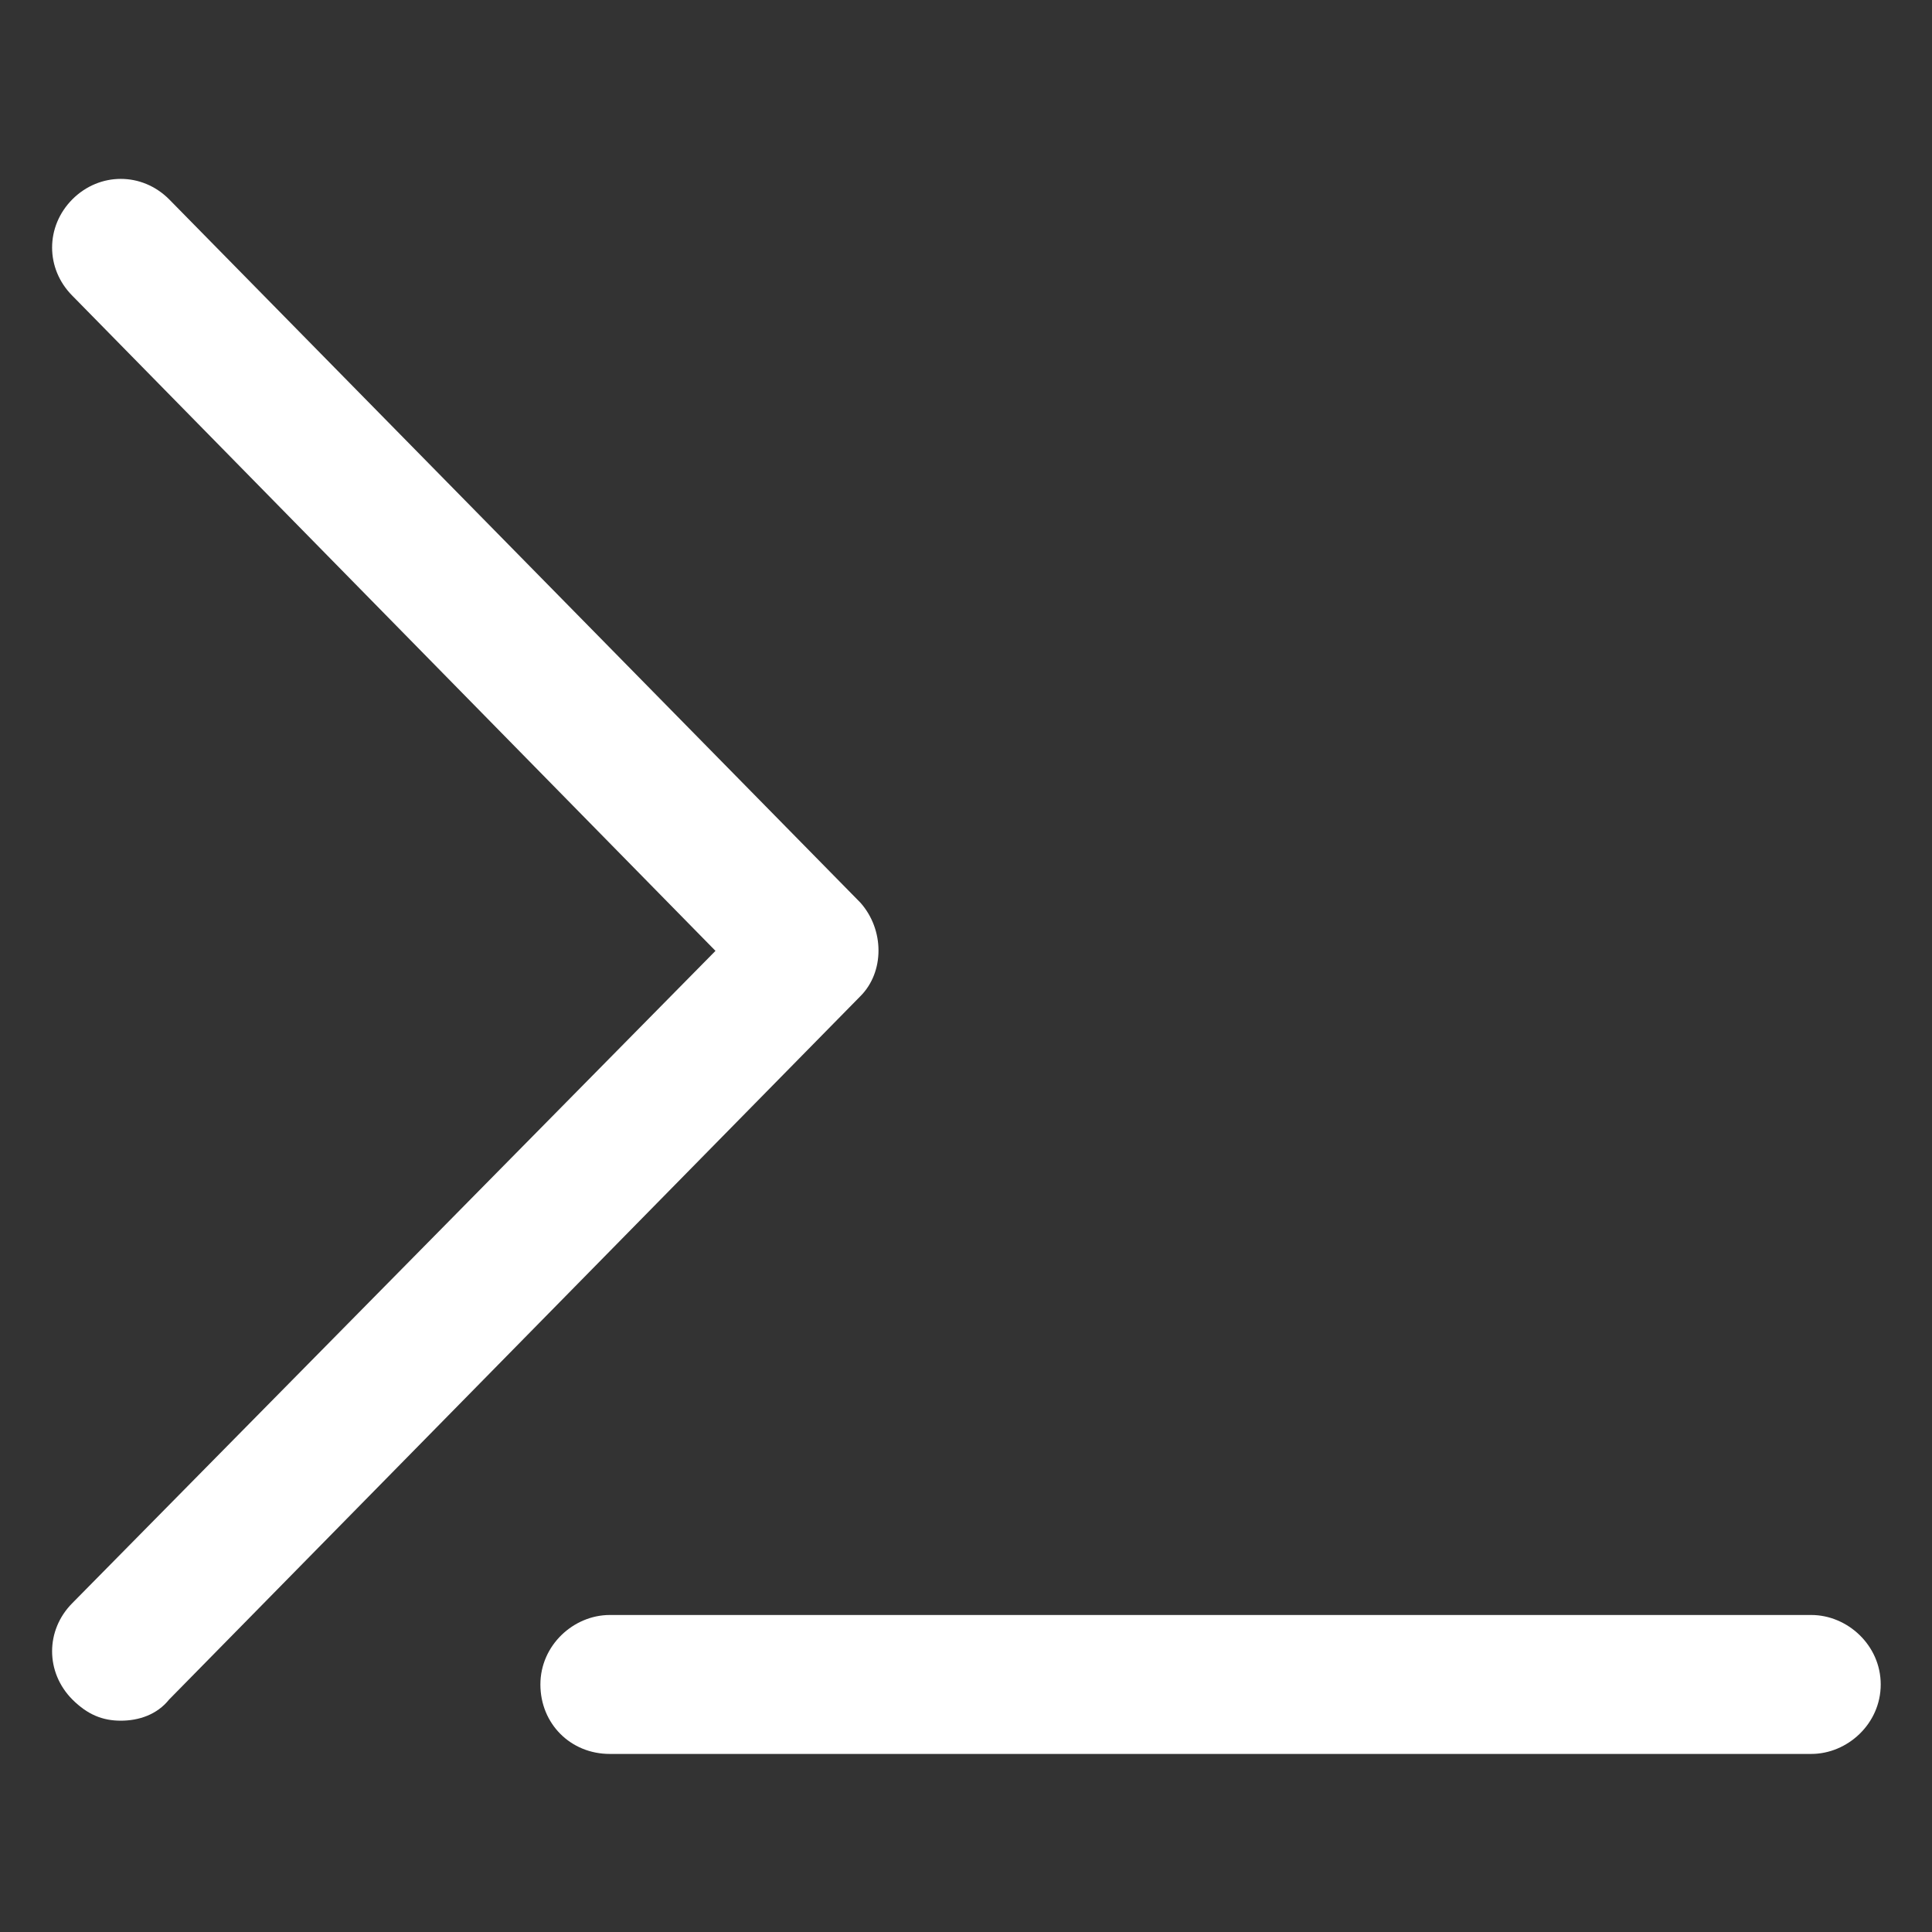
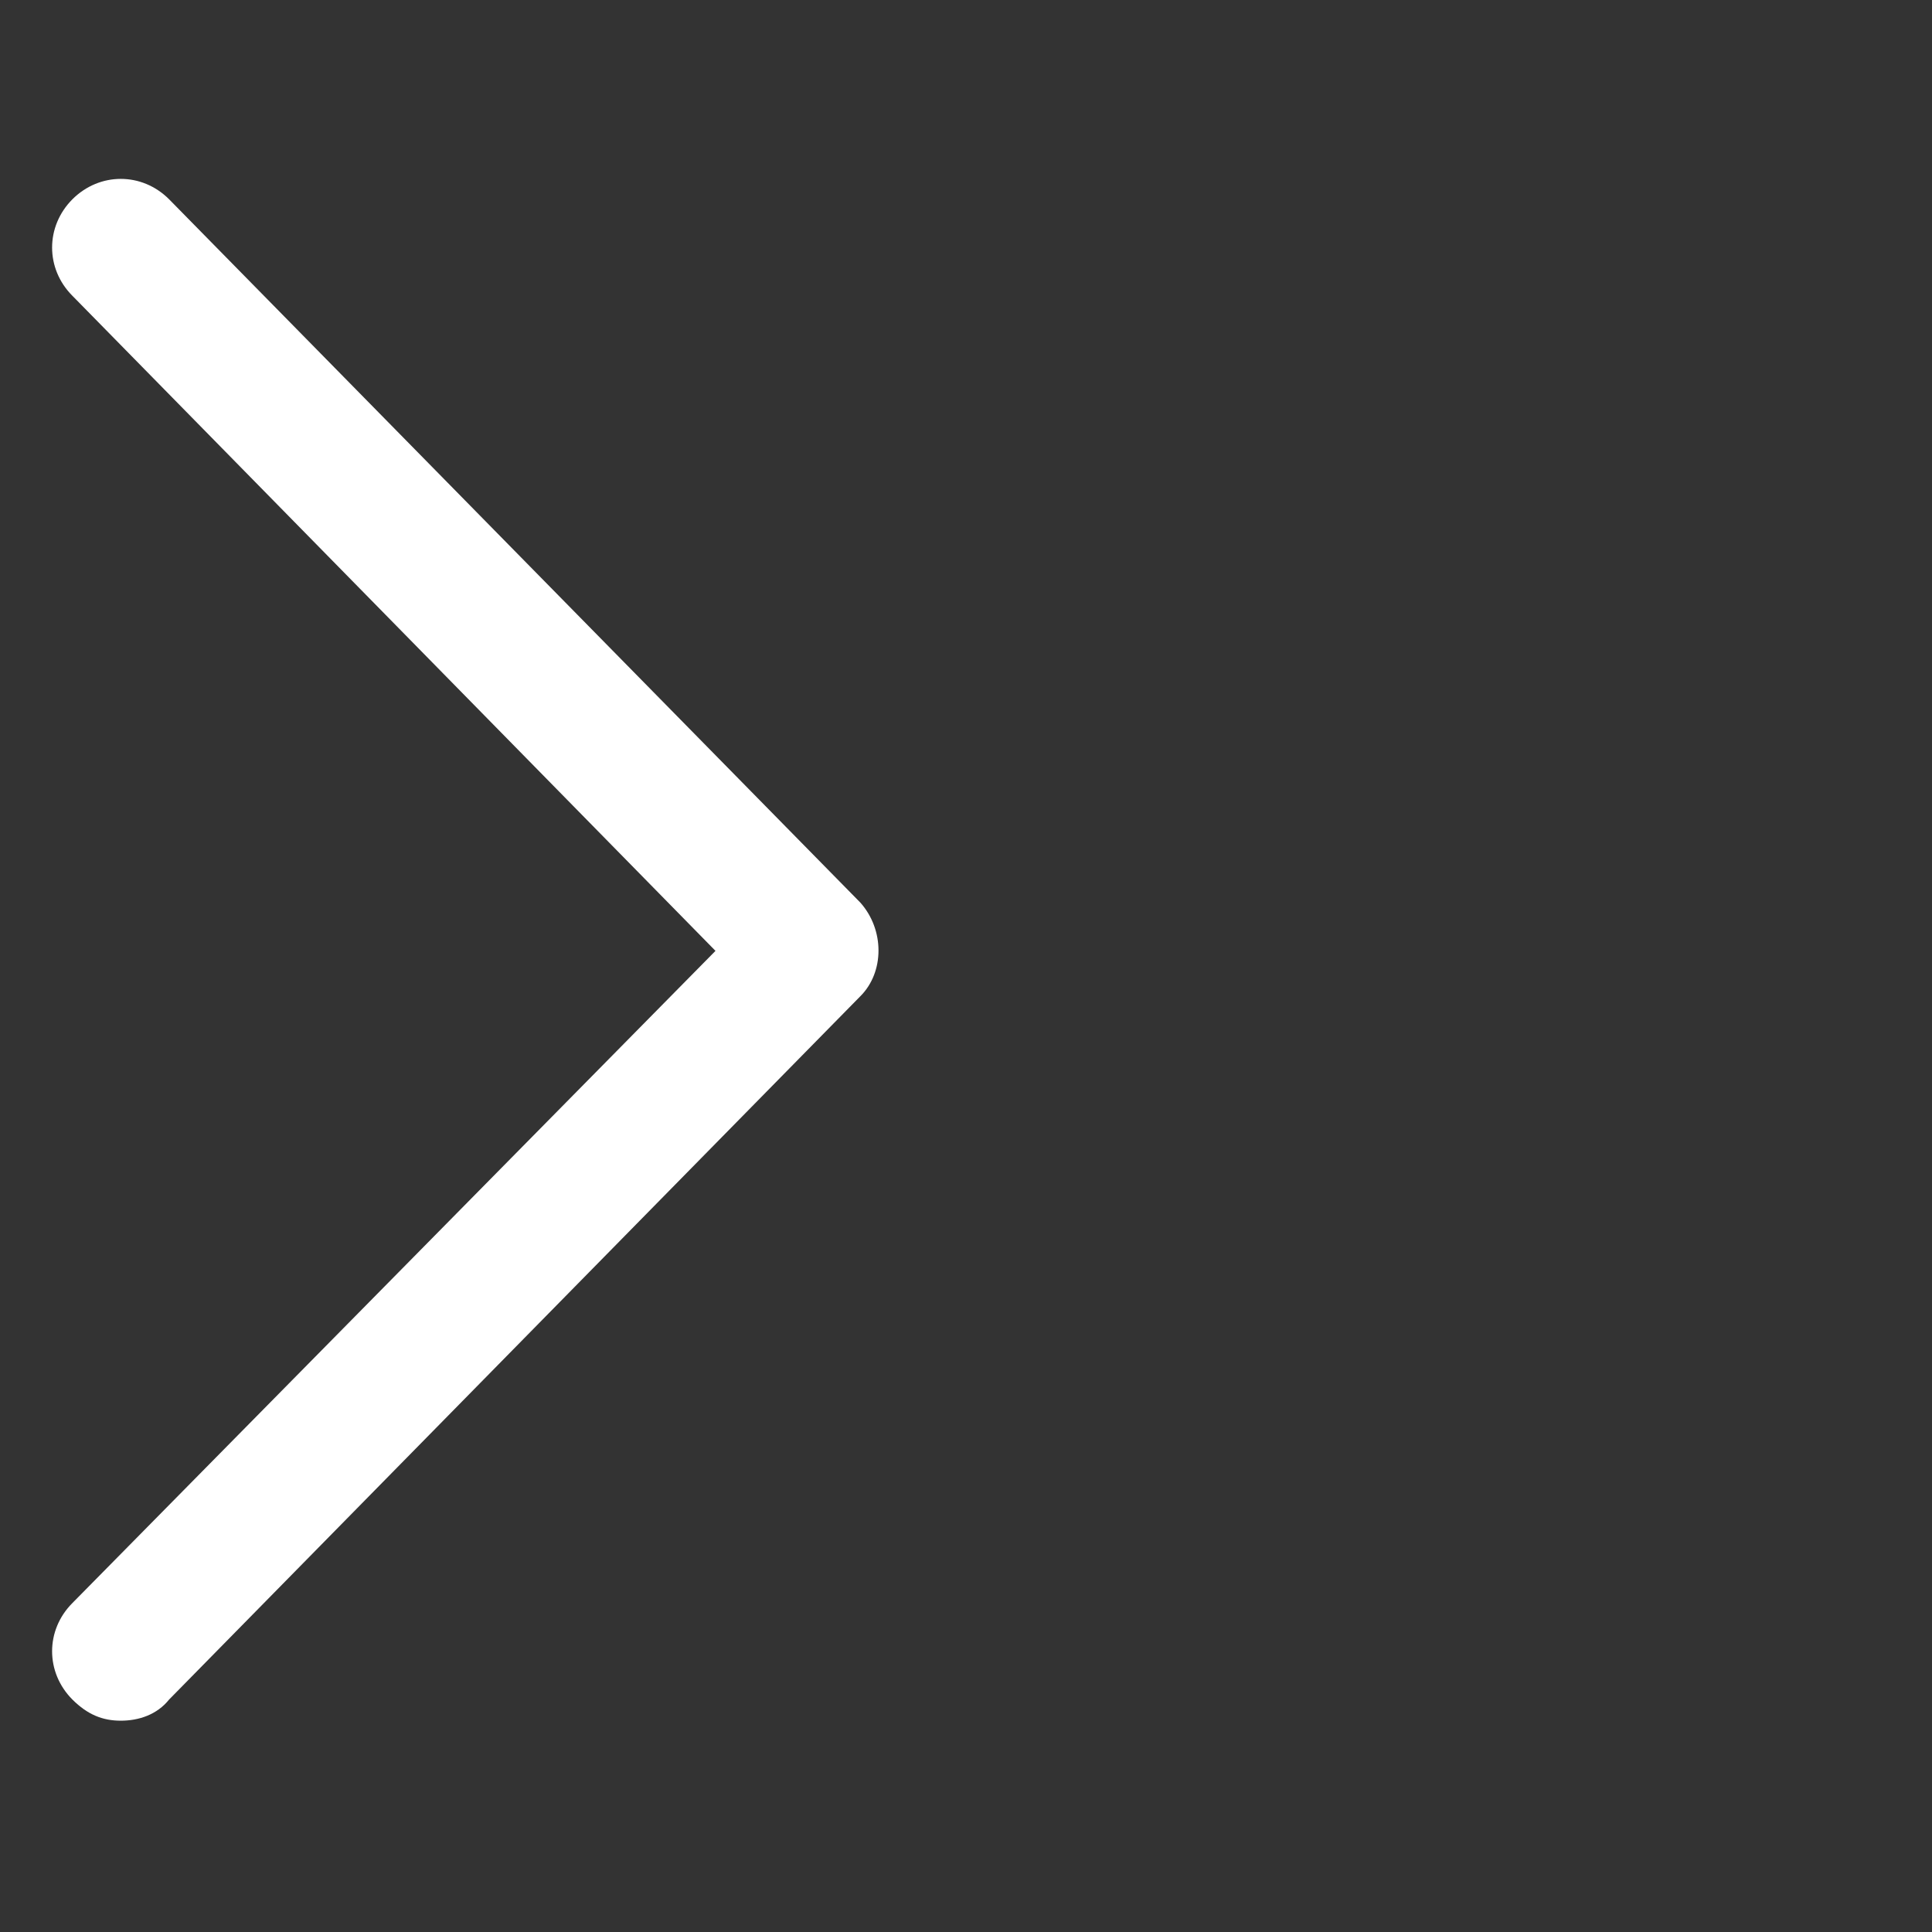
<svg xmlns="http://www.w3.org/2000/svg" width="24" height="24" viewBox="0 0 24 24" fill="none">
  <rect x="0" y="0" width="24" height="24" fill="#333333" stroke="none" />
  <path d="M10.688 11.213L2.1 2.475C1.763 2.138 1.238 2.138 0.9 2.475C0.563 2.813 0.563 3.338 0.9 3.675L8.888 11.812L0.9 19.913C0.563 20.25 0.563 20.775 0.9 21.113C1.088 21.3 1.275 21.375 1.5 21.375C1.725 21.375 1.95 21.3 2.1 21.113L10.688 12.375C10.988 12.075 10.988 11.55 10.688 11.213Z" fill="white" />
-   <path d="M22.5 20.062H7.575C7.125 20.062 6.713 20.438 6.713 20.925C6.713 21.413 7.088 21.788 7.575 21.788H22.5C22.95 21.788 23.363 21.413 23.363 20.925C23.363 20.438 22.95 20.062 22.5 20.062Z" fill="white" />
</svg>